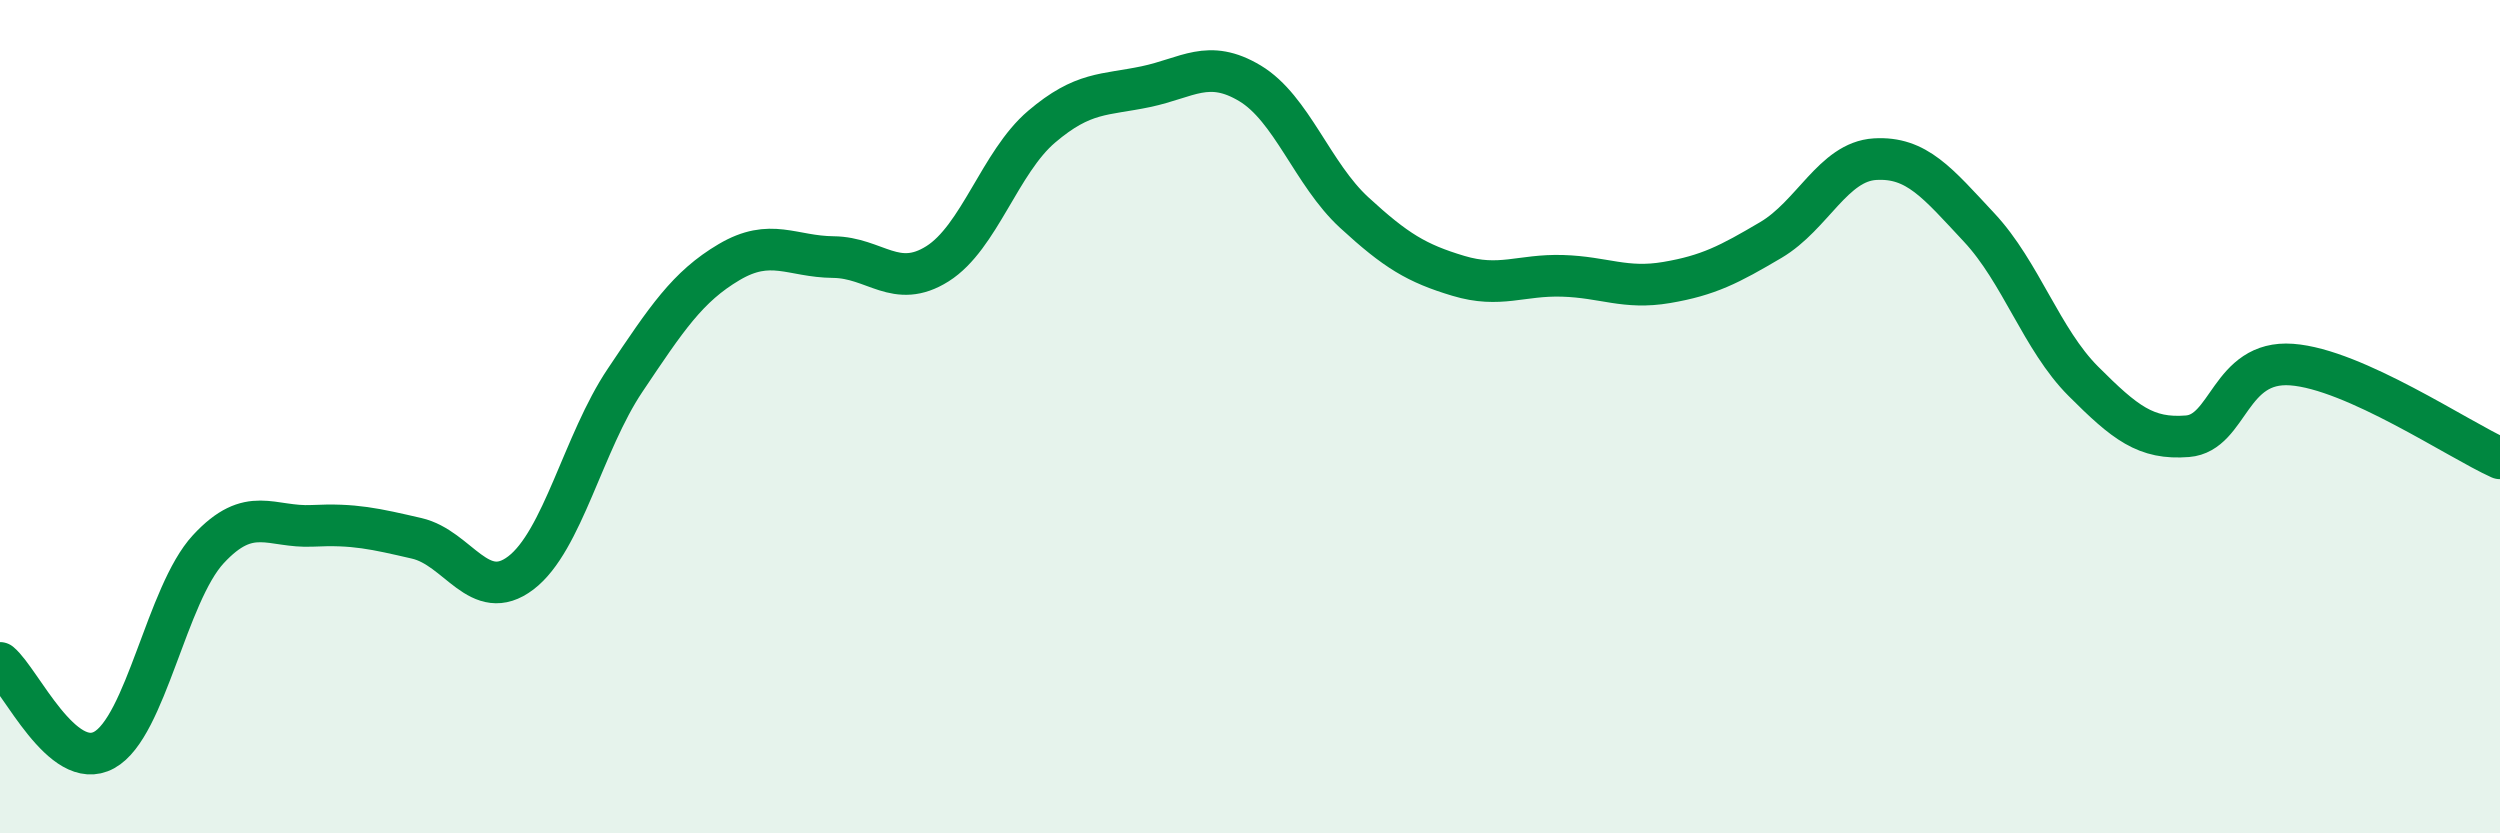
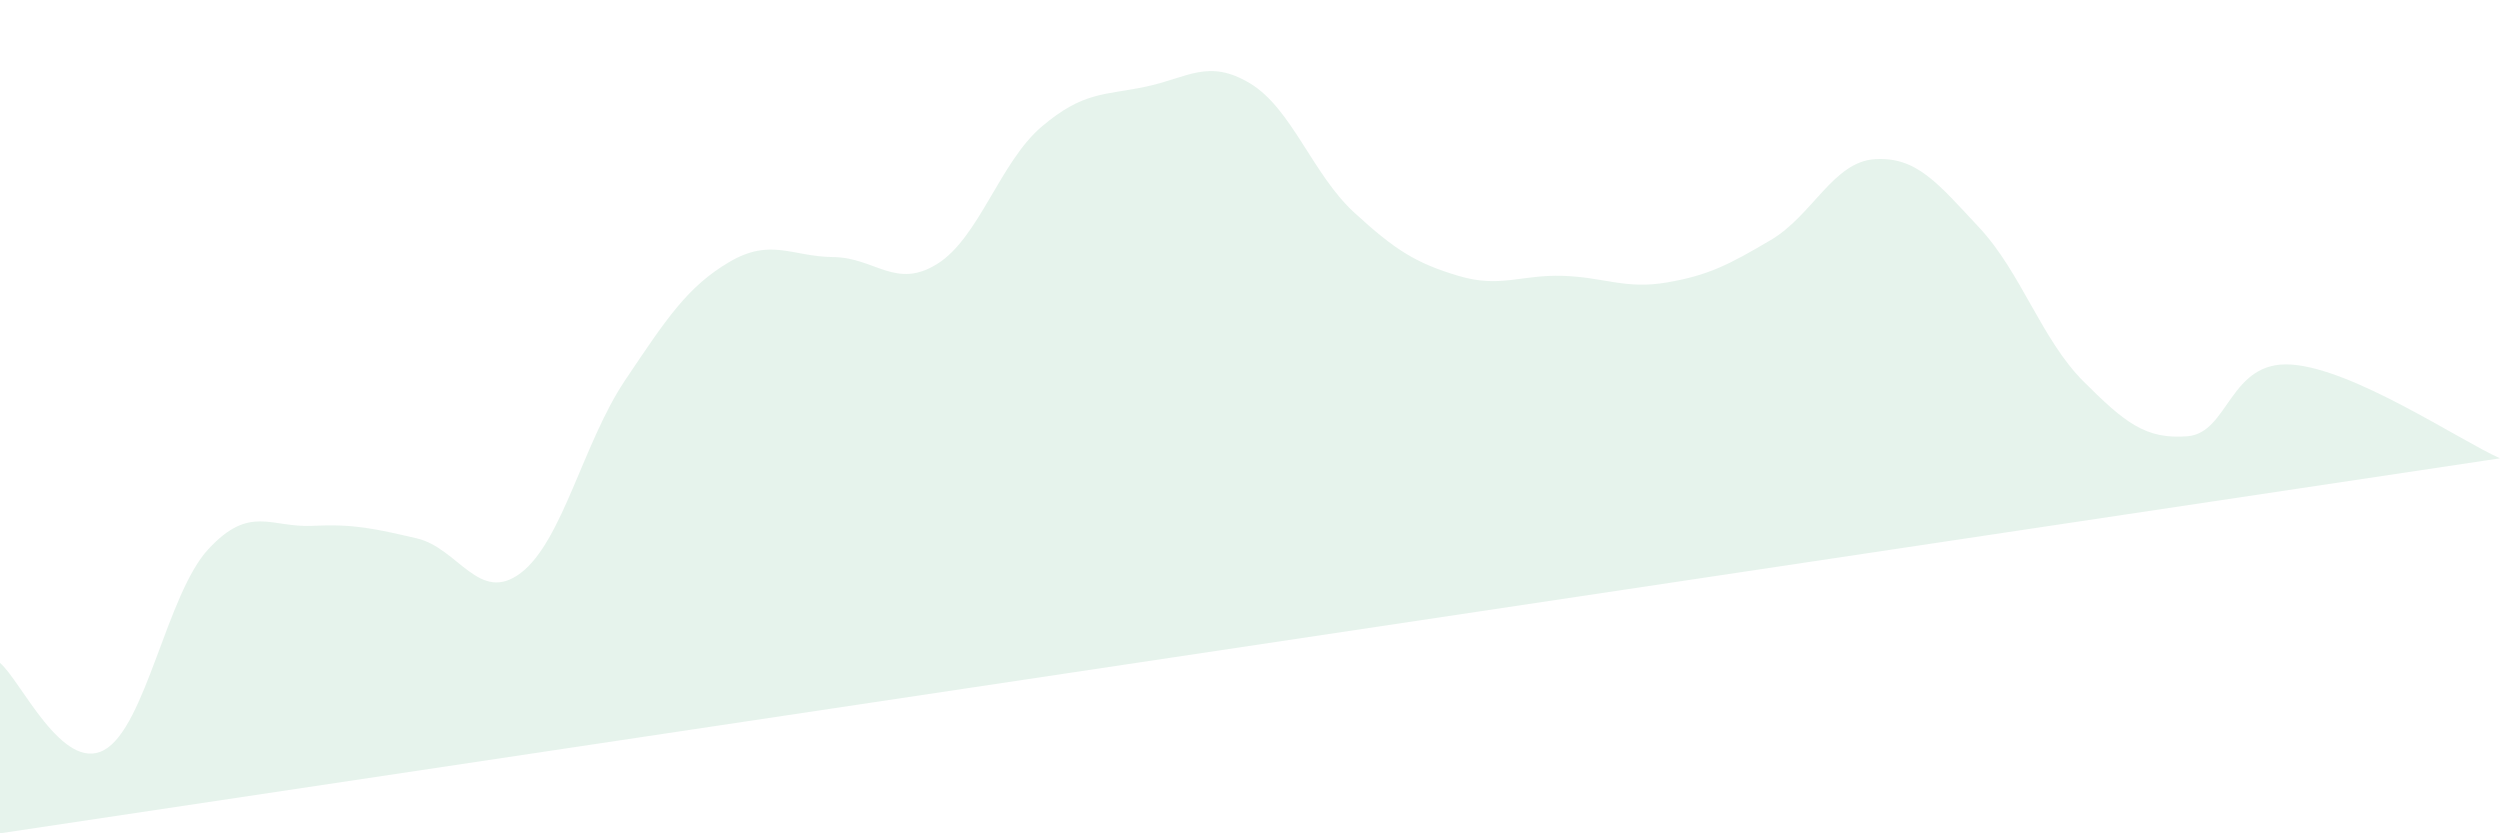
<svg xmlns="http://www.w3.org/2000/svg" width="60" height="20" viewBox="0 0 60 20">
-   <path d="M 0,15.91 C 0.5,16.33 1.5,18.55 2.5,18 C 3.5,17.45 4,14.26 5,13.18 C 6,12.1 6.5,12.67 7.5,12.62 C 8.5,12.57 9,12.69 10,12.92 C 11,13.15 11.5,14.51 12.5,13.75 C 13.5,12.99 14,10.62 15,9.13 C 16,7.64 16.5,6.88 17.5,6.29 C 18.5,5.7 19,6.16 20,6.17 C 21,6.18 21.5,6.96 22.5,6.33 C 23.5,5.7 24,3.89 25,3.04 C 26,2.19 26.5,2.29 27.5,2.08 C 28.5,1.87 29,1.4 30,2 C 31,2.6 31.5,4.18 32.5,5.1 C 33.5,6.02 34,6.32 35,6.62 C 36,6.92 36.5,6.59 37.5,6.62 C 38.5,6.65 39,6.95 40,6.78 C 41,6.61 41.5,6.35 42.5,5.76 C 43.5,5.17 44,3.88 45,3.82 C 46,3.76 46.5,4.39 47.5,5.46 C 48.5,6.53 49,8.15 50,9.15 C 51,10.15 51.5,10.55 52.5,10.47 C 53.5,10.39 53.5,8.64 55,8.75 C 56.5,8.86 59,10.55 60,11L60 20L0 20Z" fill="#008740" opacity="0.1" stroke-linecap="round" stroke-linejoin="round" />
-   <path d="M 0,15.91 C 0.5,16.33 1.5,18.55 2.5,18 C 3.5,17.45 4,14.26 5,13.18 C 6,12.1 6.5,12.67 7.5,12.62 C 8.5,12.57 9,12.69 10,12.92 C 11,13.15 11.5,14.51 12.5,13.75 C 13.5,12.99 14,10.62 15,9.13 C 16,7.64 16.5,6.88 17.5,6.29 C 18.5,5.7 19,6.16 20,6.17 C 21,6.18 21.5,6.96 22.5,6.33 C 23.5,5.7 24,3.89 25,3.04 C 26,2.19 26.5,2.29 27.5,2.08 C 28.5,1.87 29,1.4 30,2 C 31,2.6 31.5,4.18 32.5,5.1 C 33.5,6.02 34,6.32 35,6.62 C 36,6.92 36.5,6.59 37.5,6.62 C 38.5,6.65 39,6.95 40,6.78 C 41,6.61 41.5,6.35 42.5,5.76 C 43.5,5.17 44,3.88 45,3.82 C 46,3.76 46.5,4.39 47.5,5.46 C 48.5,6.53 49,8.15 50,9.15 C 51,10.15 51.5,10.55 52.5,10.47 C 53.5,10.39 53.5,8.64 55,8.75 C 56.5,8.86 59,10.55 60,11" stroke="#008740" stroke-width="1" fill="none" stroke-linecap="round" stroke-linejoin="round" />
+   <path d="M 0,15.91 C 0.5,16.33 1.5,18.55 2.5,18 C 3.5,17.45 4,14.26 5,13.18 C 6,12.1 6.5,12.67 7.5,12.62 C 8.5,12.57 9,12.69 10,12.92 C 11,13.15 11.5,14.51 12.5,13.75 C 13.5,12.99 14,10.62 15,9.13 C 16,7.64 16.5,6.88 17.5,6.29 C 18.5,5.7 19,6.16 20,6.17 C 21,6.18 21.5,6.96 22.5,6.33 C 23.5,5.7 24,3.89 25,3.04 C 26,2.19 26.5,2.29 27.5,2.08 C 28.5,1.87 29,1.4 30,2 C 31,2.6 31.5,4.18 32.5,5.1 C 33.5,6.02 34,6.32 35,6.62 C 36,6.92 36.5,6.59 37.5,6.62 C 38.5,6.65 39,6.95 40,6.78 C 41,6.61 41.5,6.35 42.5,5.76 C 43.5,5.17 44,3.88 45,3.82 C 46,3.76 46.5,4.39 47.5,5.46 C 48.5,6.53 49,8.15 50,9.15 C 51,10.15 51.5,10.55 52.5,10.47 C 53.5,10.39 53.5,8.64 55,8.75 C 56.5,8.86 59,10.55 60,11L0 20Z" fill="#008740" opacity="0.1" stroke-linecap="round" stroke-linejoin="round" />
</svg>